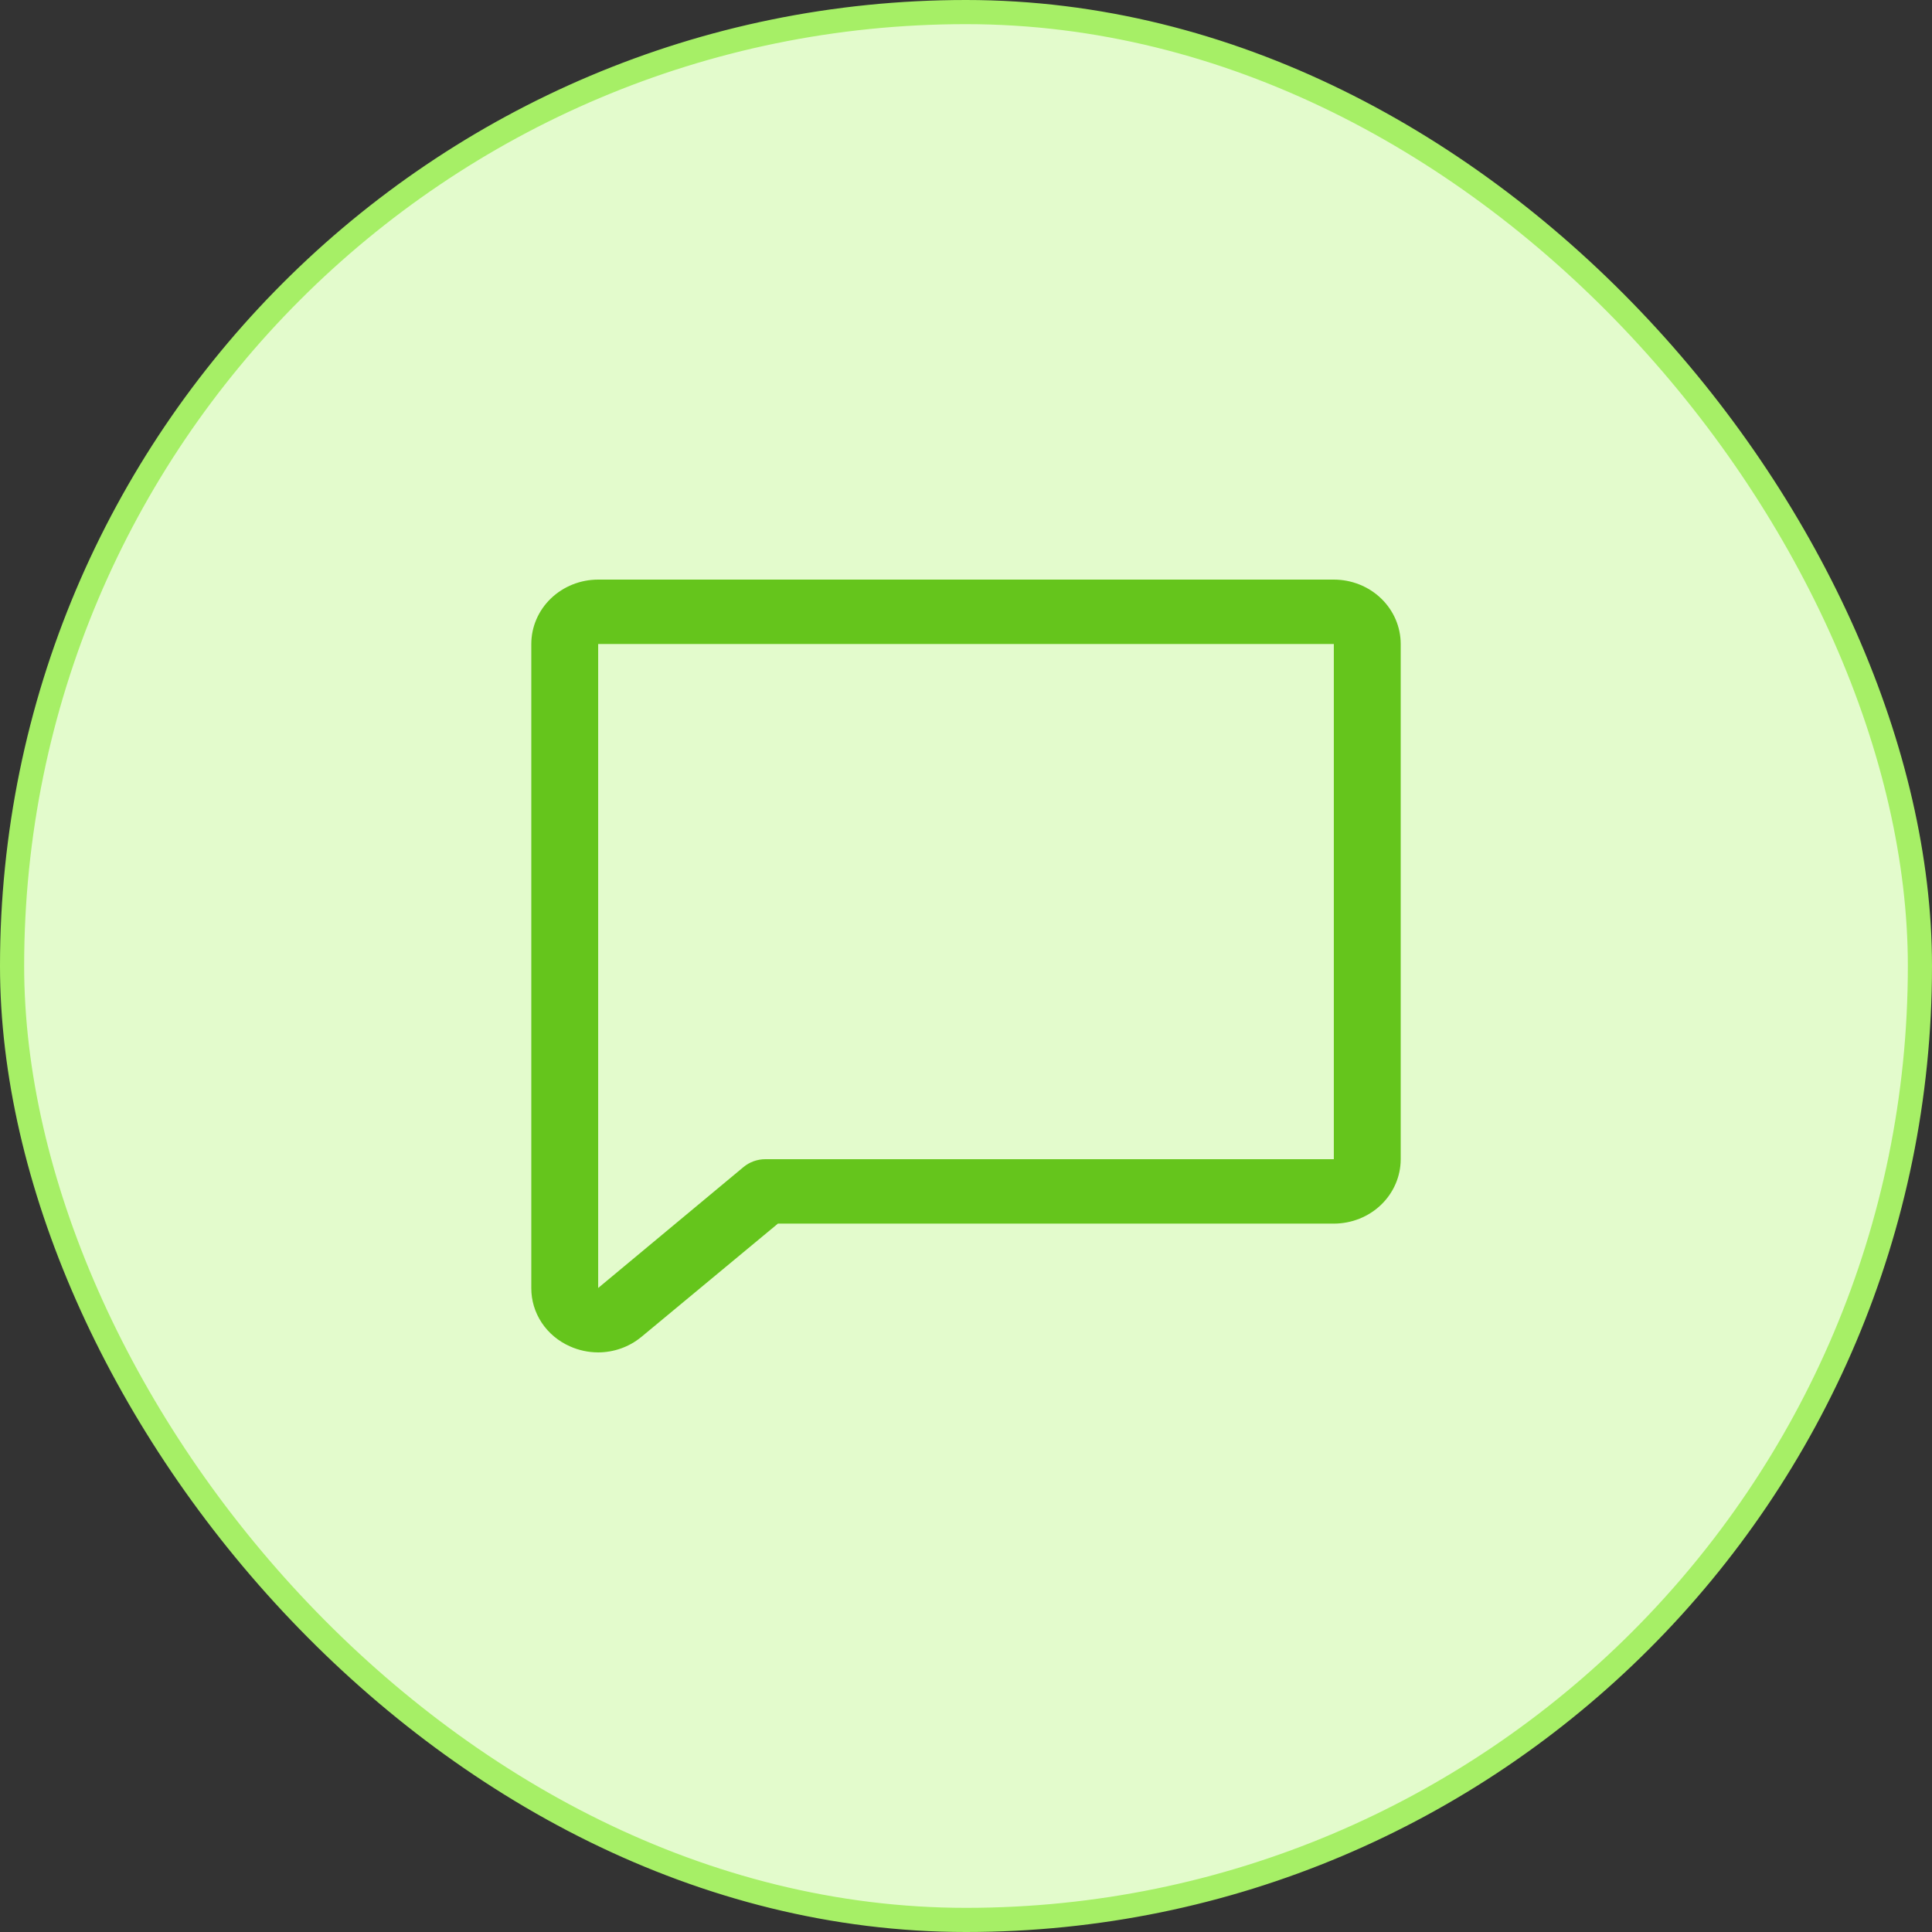
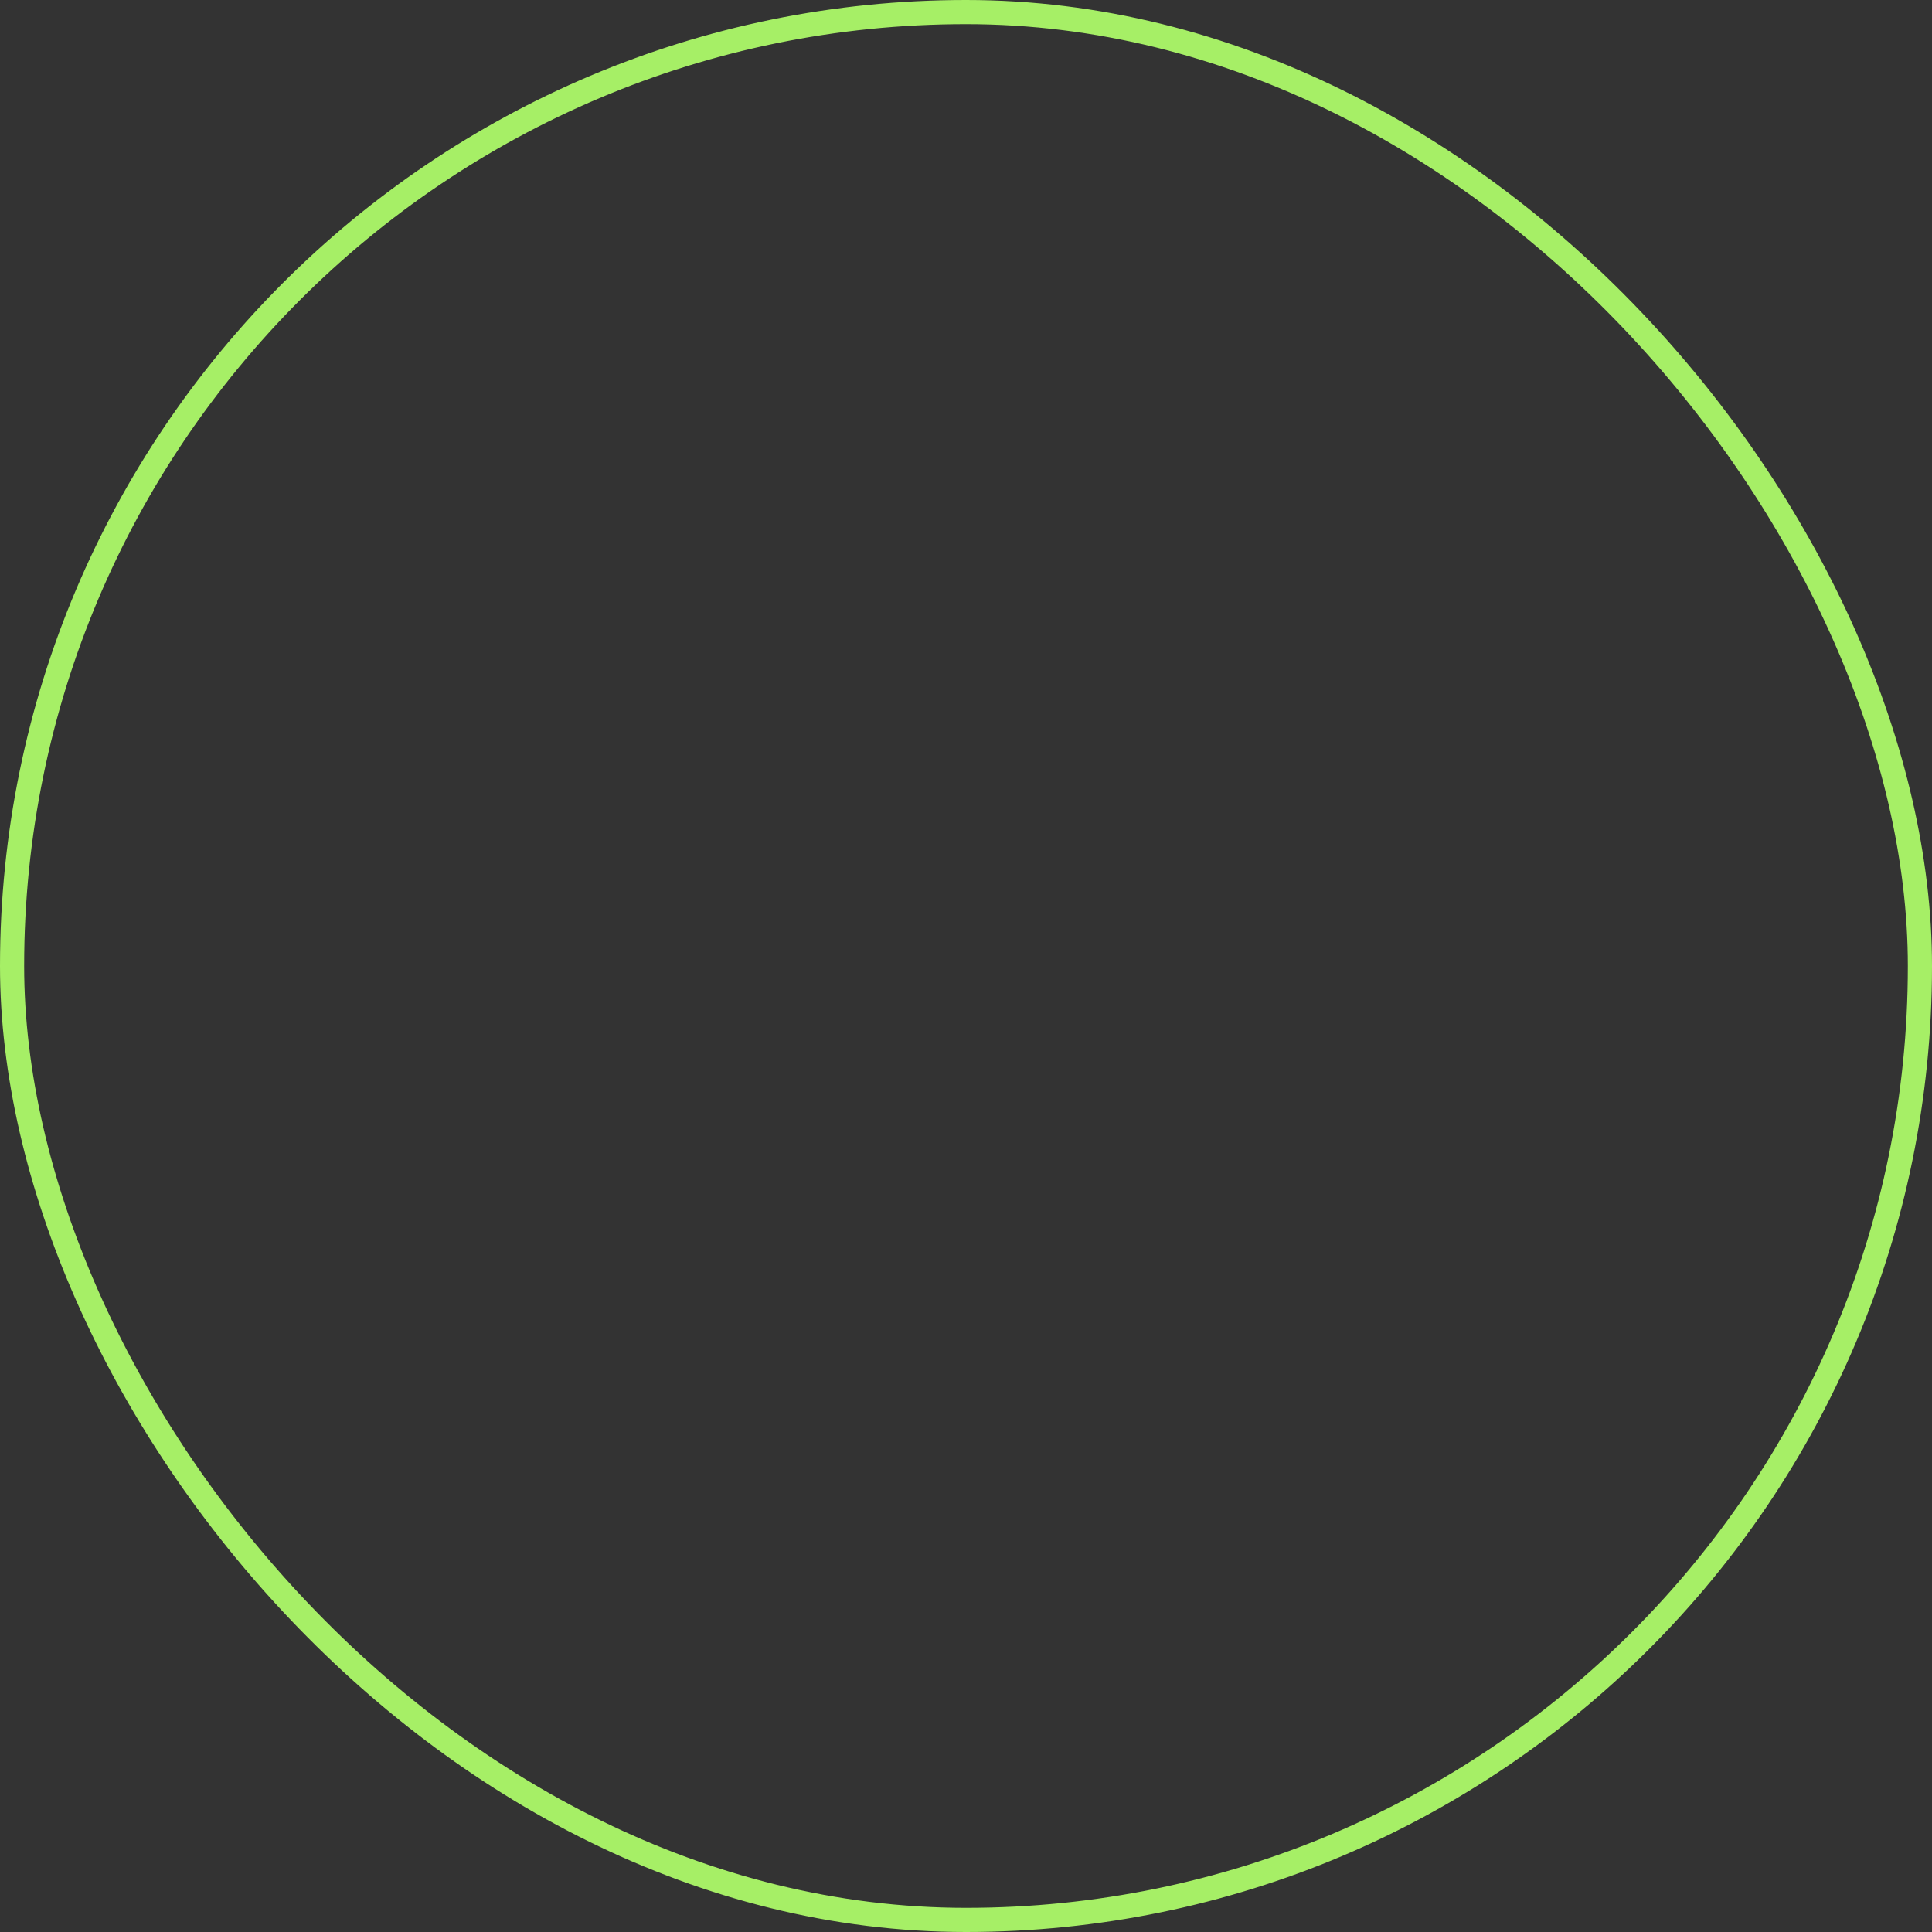
<svg xmlns="http://www.w3.org/2000/svg" width="80" height="80" viewBox="0 0 80 80" fill="none">
  <rect x="0" y="0" width="80" height="80" fill="#333333" stroke="none" />
-   <rect x="0.5" y="0.5" width="79" height="79" rx="39.5" fill="#E3FBCC" />
  <rect x="0.5" y="0.5" width="79" height="79" rx="39.5" stroke="#A6EF66" />
-   <path d="M55.231 24H24.769C24.035 24 23.331 24.281 22.811 24.781C22.292 25.281 22 25.959 22 26.667V53.333C21.997 53.842 22.146 54.34 22.43 54.769C22.714 55.198 23.121 55.538 23.601 55.75C23.967 55.914 24.366 55.999 24.769 56C25.419 55.998 26.048 55.775 26.543 55.37L26.559 55.358L32.212 50.667H55.231C55.965 50.667 56.67 50.386 57.189 49.886C57.708 49.386 58 48.707 58 48V26.667C58 25.959 57.708 25.281 57.189 24.781C56.67 24.281 55.965 24 55.231 24ZM55.231 48H31.692C31.36 48 31.039 48.115 30.787 48.325L24.769 53.333V26.667H55.231V48Z" fill="#65C51C" />
</svg>